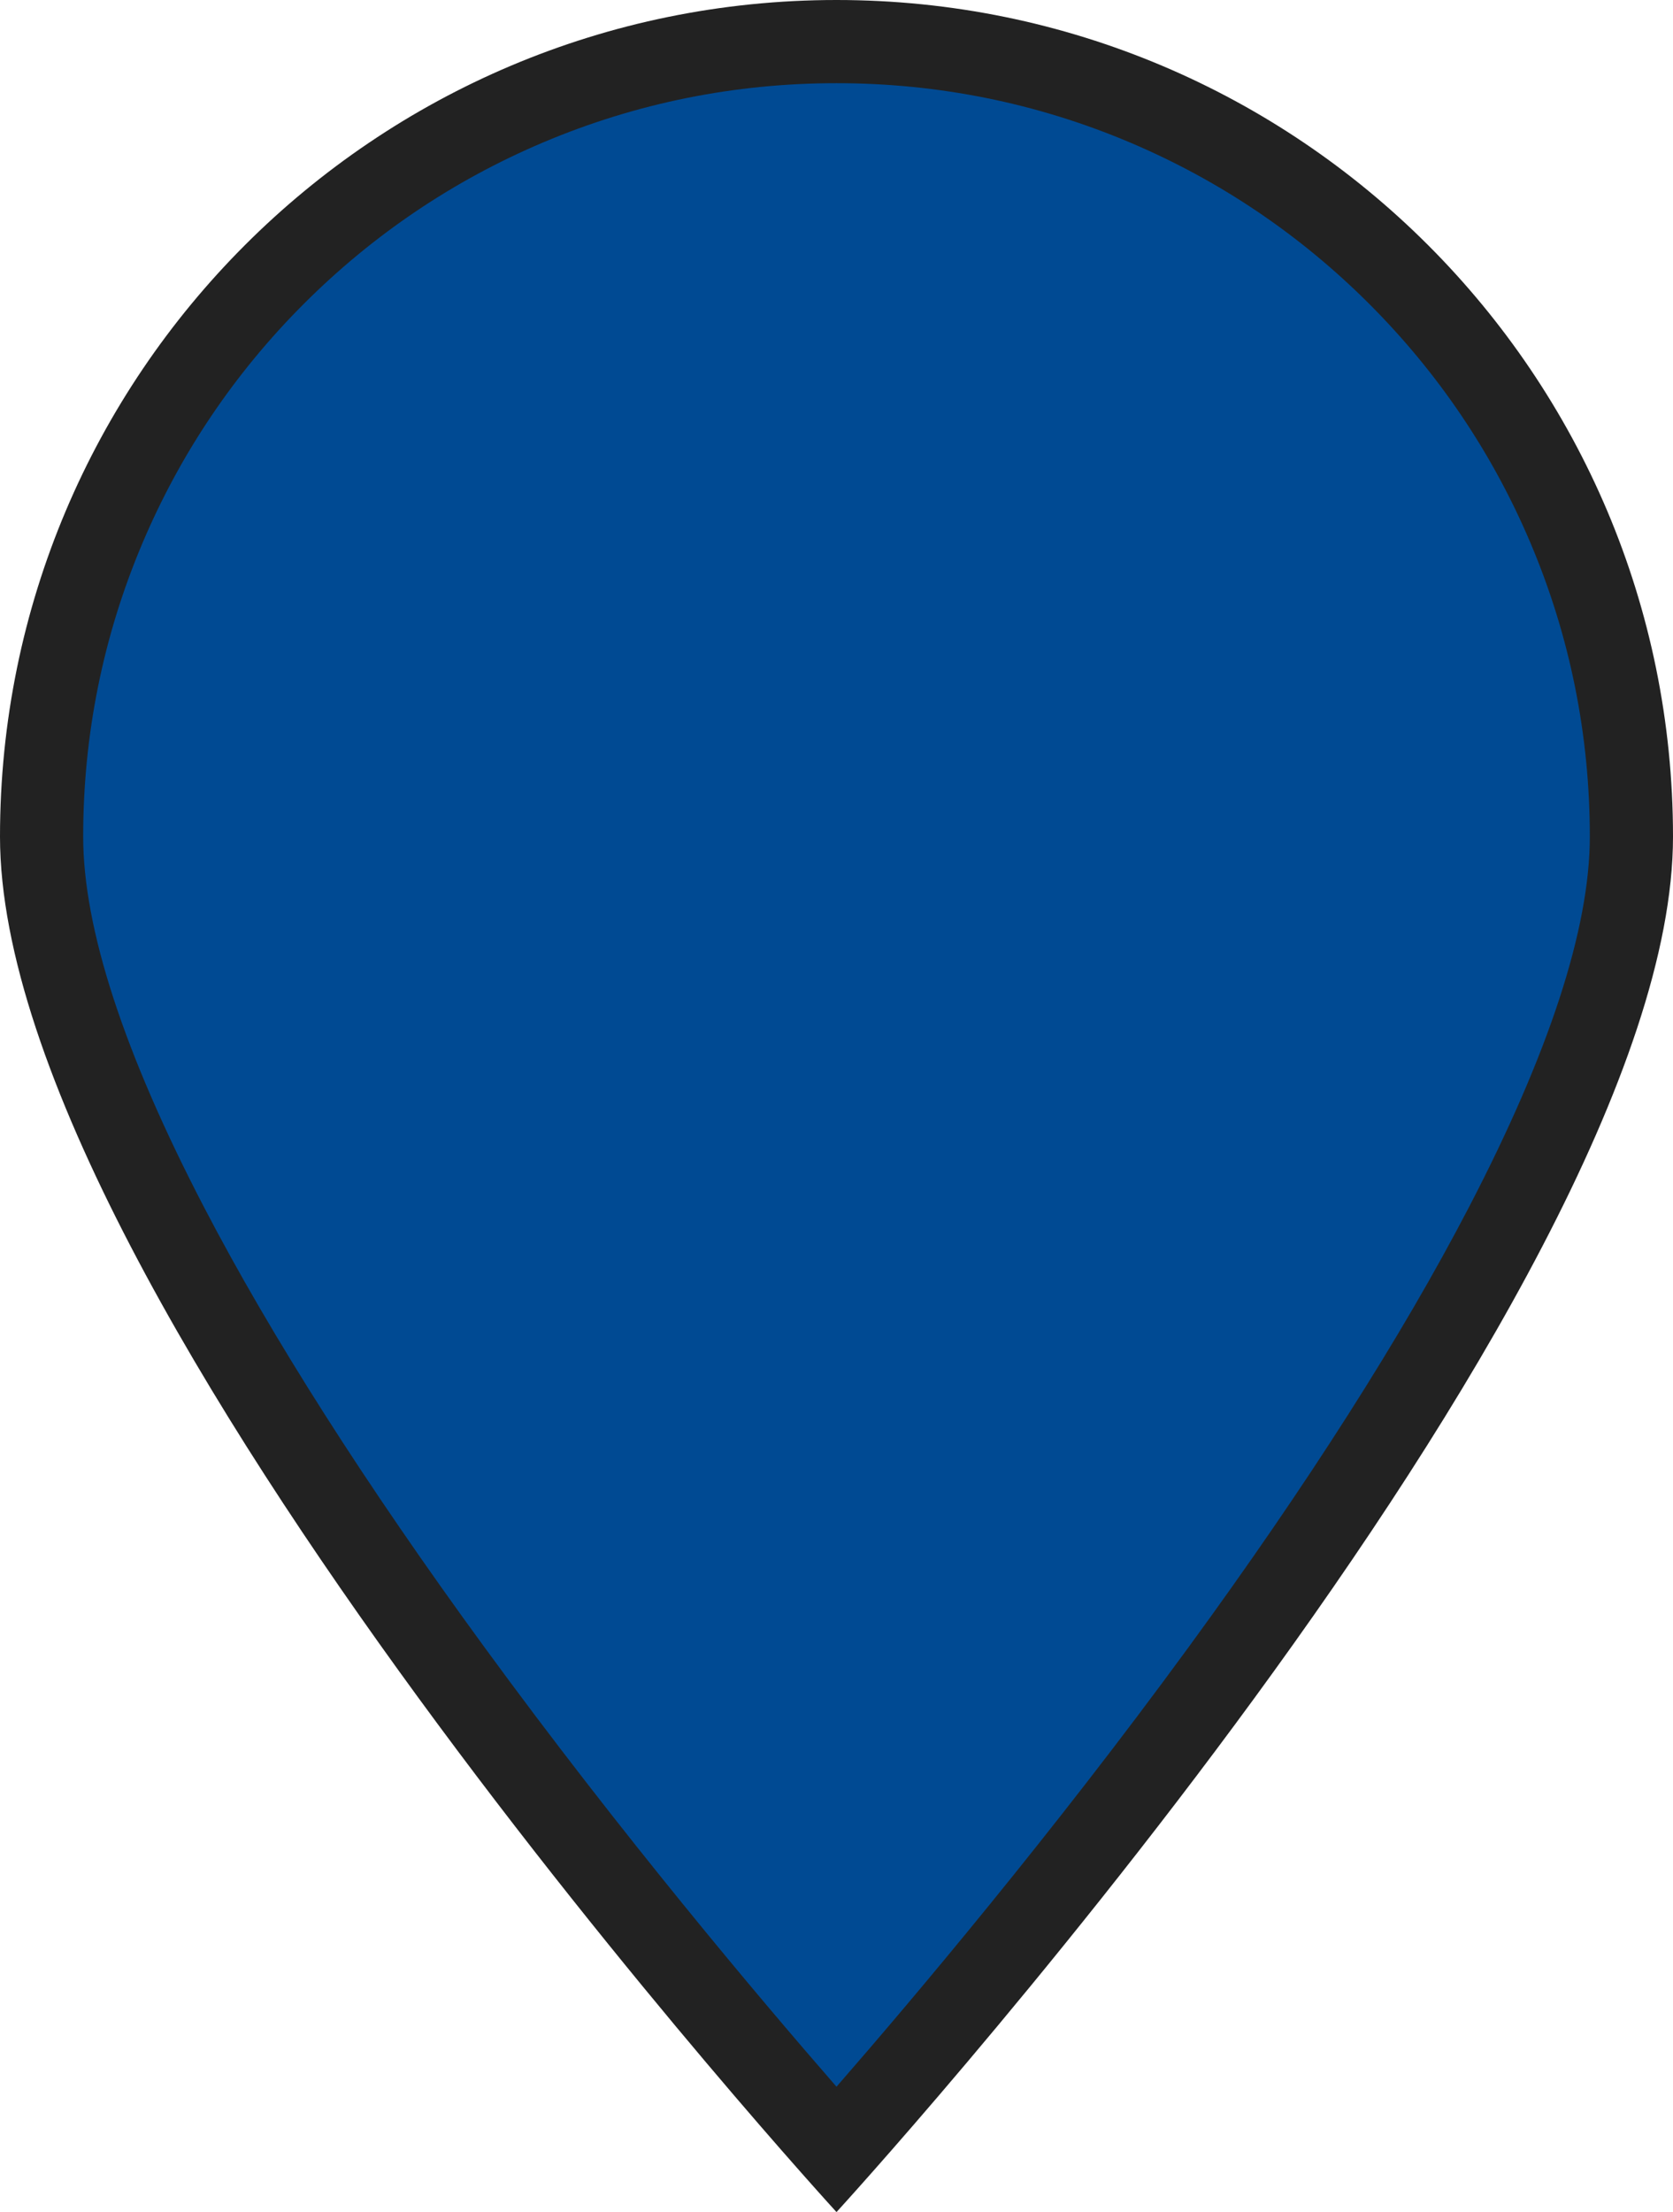
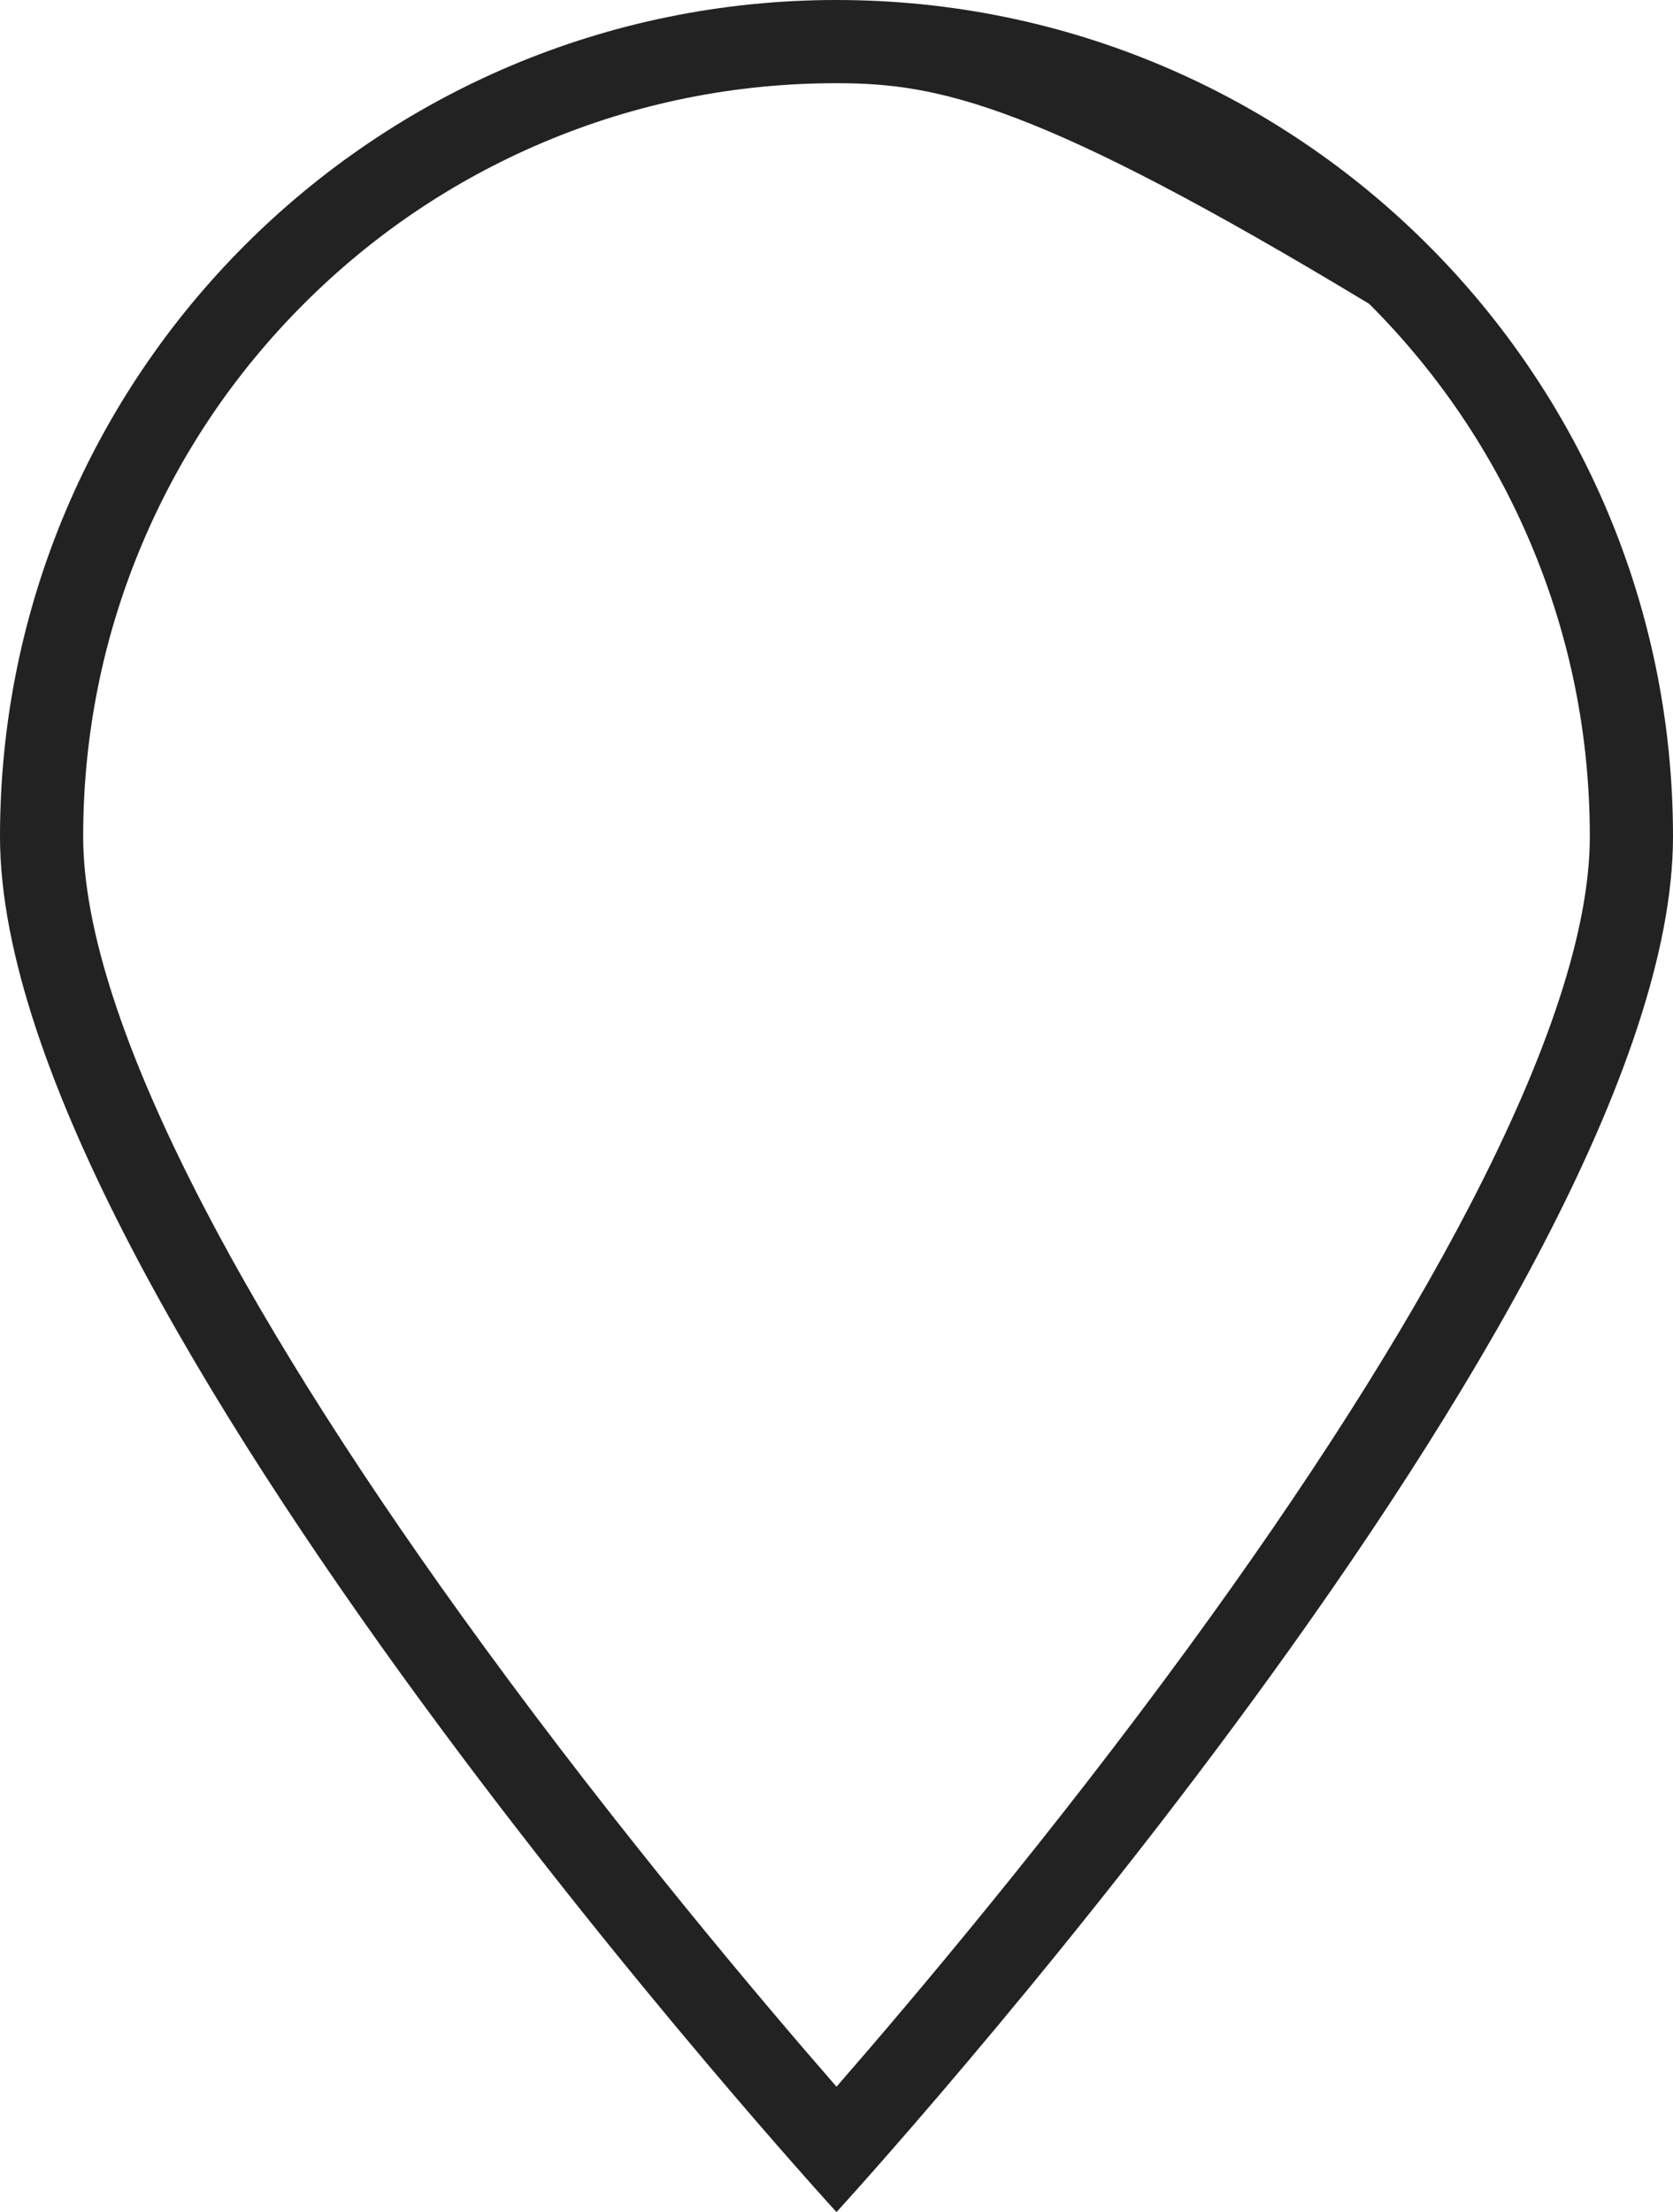
<svg xmlns="http://www.w3.org/2000/svg" width="60.342" height="79.775" viewBox="0 0 60.342 79.775">
  <g id="Group_274" data-name="Group 274" transform="translate(-1184 -1136.938)">
    <g id="Path_854" data-name="Path 854" transform="translate(1184 1136.938)" fill="#004a93">
-       <path d="M 30.171 77.527 C 27.807 74.858 22.012 68.158 16.281 60.315 C 6.611 47.083 1.5 36.66 1.5 30.171 C 1.5 26.3 2.258 22.545 3.752 19.011 C 5.196 15.597 7.264 12.531 9.898 9.898 C 12.531 7.264 15.597 5.196 19.011 3.752 C 22.545 2.258 26.3 1.5 30.171 1.5 C 34.042 1.5 37.797 2.258 41.331 3.752 C 44.744 5.196 47.811 7.264 50.444 9.898 C 53.078 12.531 55.145 15.597 56.589 19.011 C 58.084 22.545 58.842 26.3 58.842 30.171 C 58.842 36.66 53.731 47.083 44.061 60.315 C 38.33 68.158 32.535 74.858 30.171 77.527 Z" stroke="none" />
-       <path d="M 30.171 3 C 26.502 3 22.944 3.718 19.596 5.134 C 16.361 6.502 13.454 8.462 10.958 10.958 C 8.462 13.454 6.502 16.361 5.134 19.596 C 3.718 22.944 3 26.502 3 30.171 C 3 33.48 4.468 37.979 7.363 43.543 C 9.791 48.209 13.193 53.546 17.476 59.408 C 22.412 66.165 27.399 72.072 30.171 75.254 C 32.943 72.072 37.93 66.165 42.866 59.408 C 47.149 53.546 50.551 48.209 52.978 43.543 C 55.874 37.979 57.342 33.48 57.342 30.171 C 57.342 26.502 56.624 22.944 55.208 19.596 C 53.84 16.361 51.88 13.454 49.384 10.958 C 46.887 8.462 43.981 6.502 40.746 5.134 C 37.398 3.718 33.84 3 30.171 3 M 30.171 -7.62939453125e-06 C 46.834 -7.62939453125e-06 60.342 13.508 60.342 30.171 C 60.342 46.834 30.171 79.775 30.171 79.775 C 30.171 79.775 -3.814697265625e-06 46.834 -3.814697265625e-06 30.171 C -3.814697265625e-06 13.508 13.508 -7.62939453125e-06 30.171 -7.62939453125e-06 Z" stroke="none" fill="#222" />
+       <path d="M 30.171 3 C 26.502 3 22.944 3.718 19.596 5.134 C 16.361 6.502 13.454 8.462 10.958 10.958 C 8.462 13.454 6.502 16.361 5.134 19.596 C 3.718 22.944 3 26.502 3 30.171 C 3 33.48 4.468 37.979 7.363 43.543 C 9.791 48.209 13.193 53.546 17.476 59.408 C 22.412 66.165 27.399 72.072 30.171 75.254 C 32.943 72.072 37.93 66.165 42.866 59.408 C 47.149 53.546 50.551 48.209 52.978 43.543 C 55.874 37.979 57.342 33.48 57.342 30.171 C 57.342 26.502 56.624 22.944 55.208 19.596 C 53.84 16.361 51.88 13.454 49.384 10.958 C 37.398 3.718 33.84 3 30.171 3 M 30.171 -7.62939453125e-06 C 46.834 -7.62939453125e-06 60.342 13.508 60.342 30.171 C 60.342 46.834 30.171 79.775 30.171 79.775 C 30.171 79.775 -3.814697265625e-06 46.834 -3.814697265625e-06 30.171 C -3.814697265625e-06 13.508 13.508 -7.62939453125e-06 30.171 -7.62939453125e-06 Z" stroke="none" fill="#222" />
    </g>
  </g>
</svg>